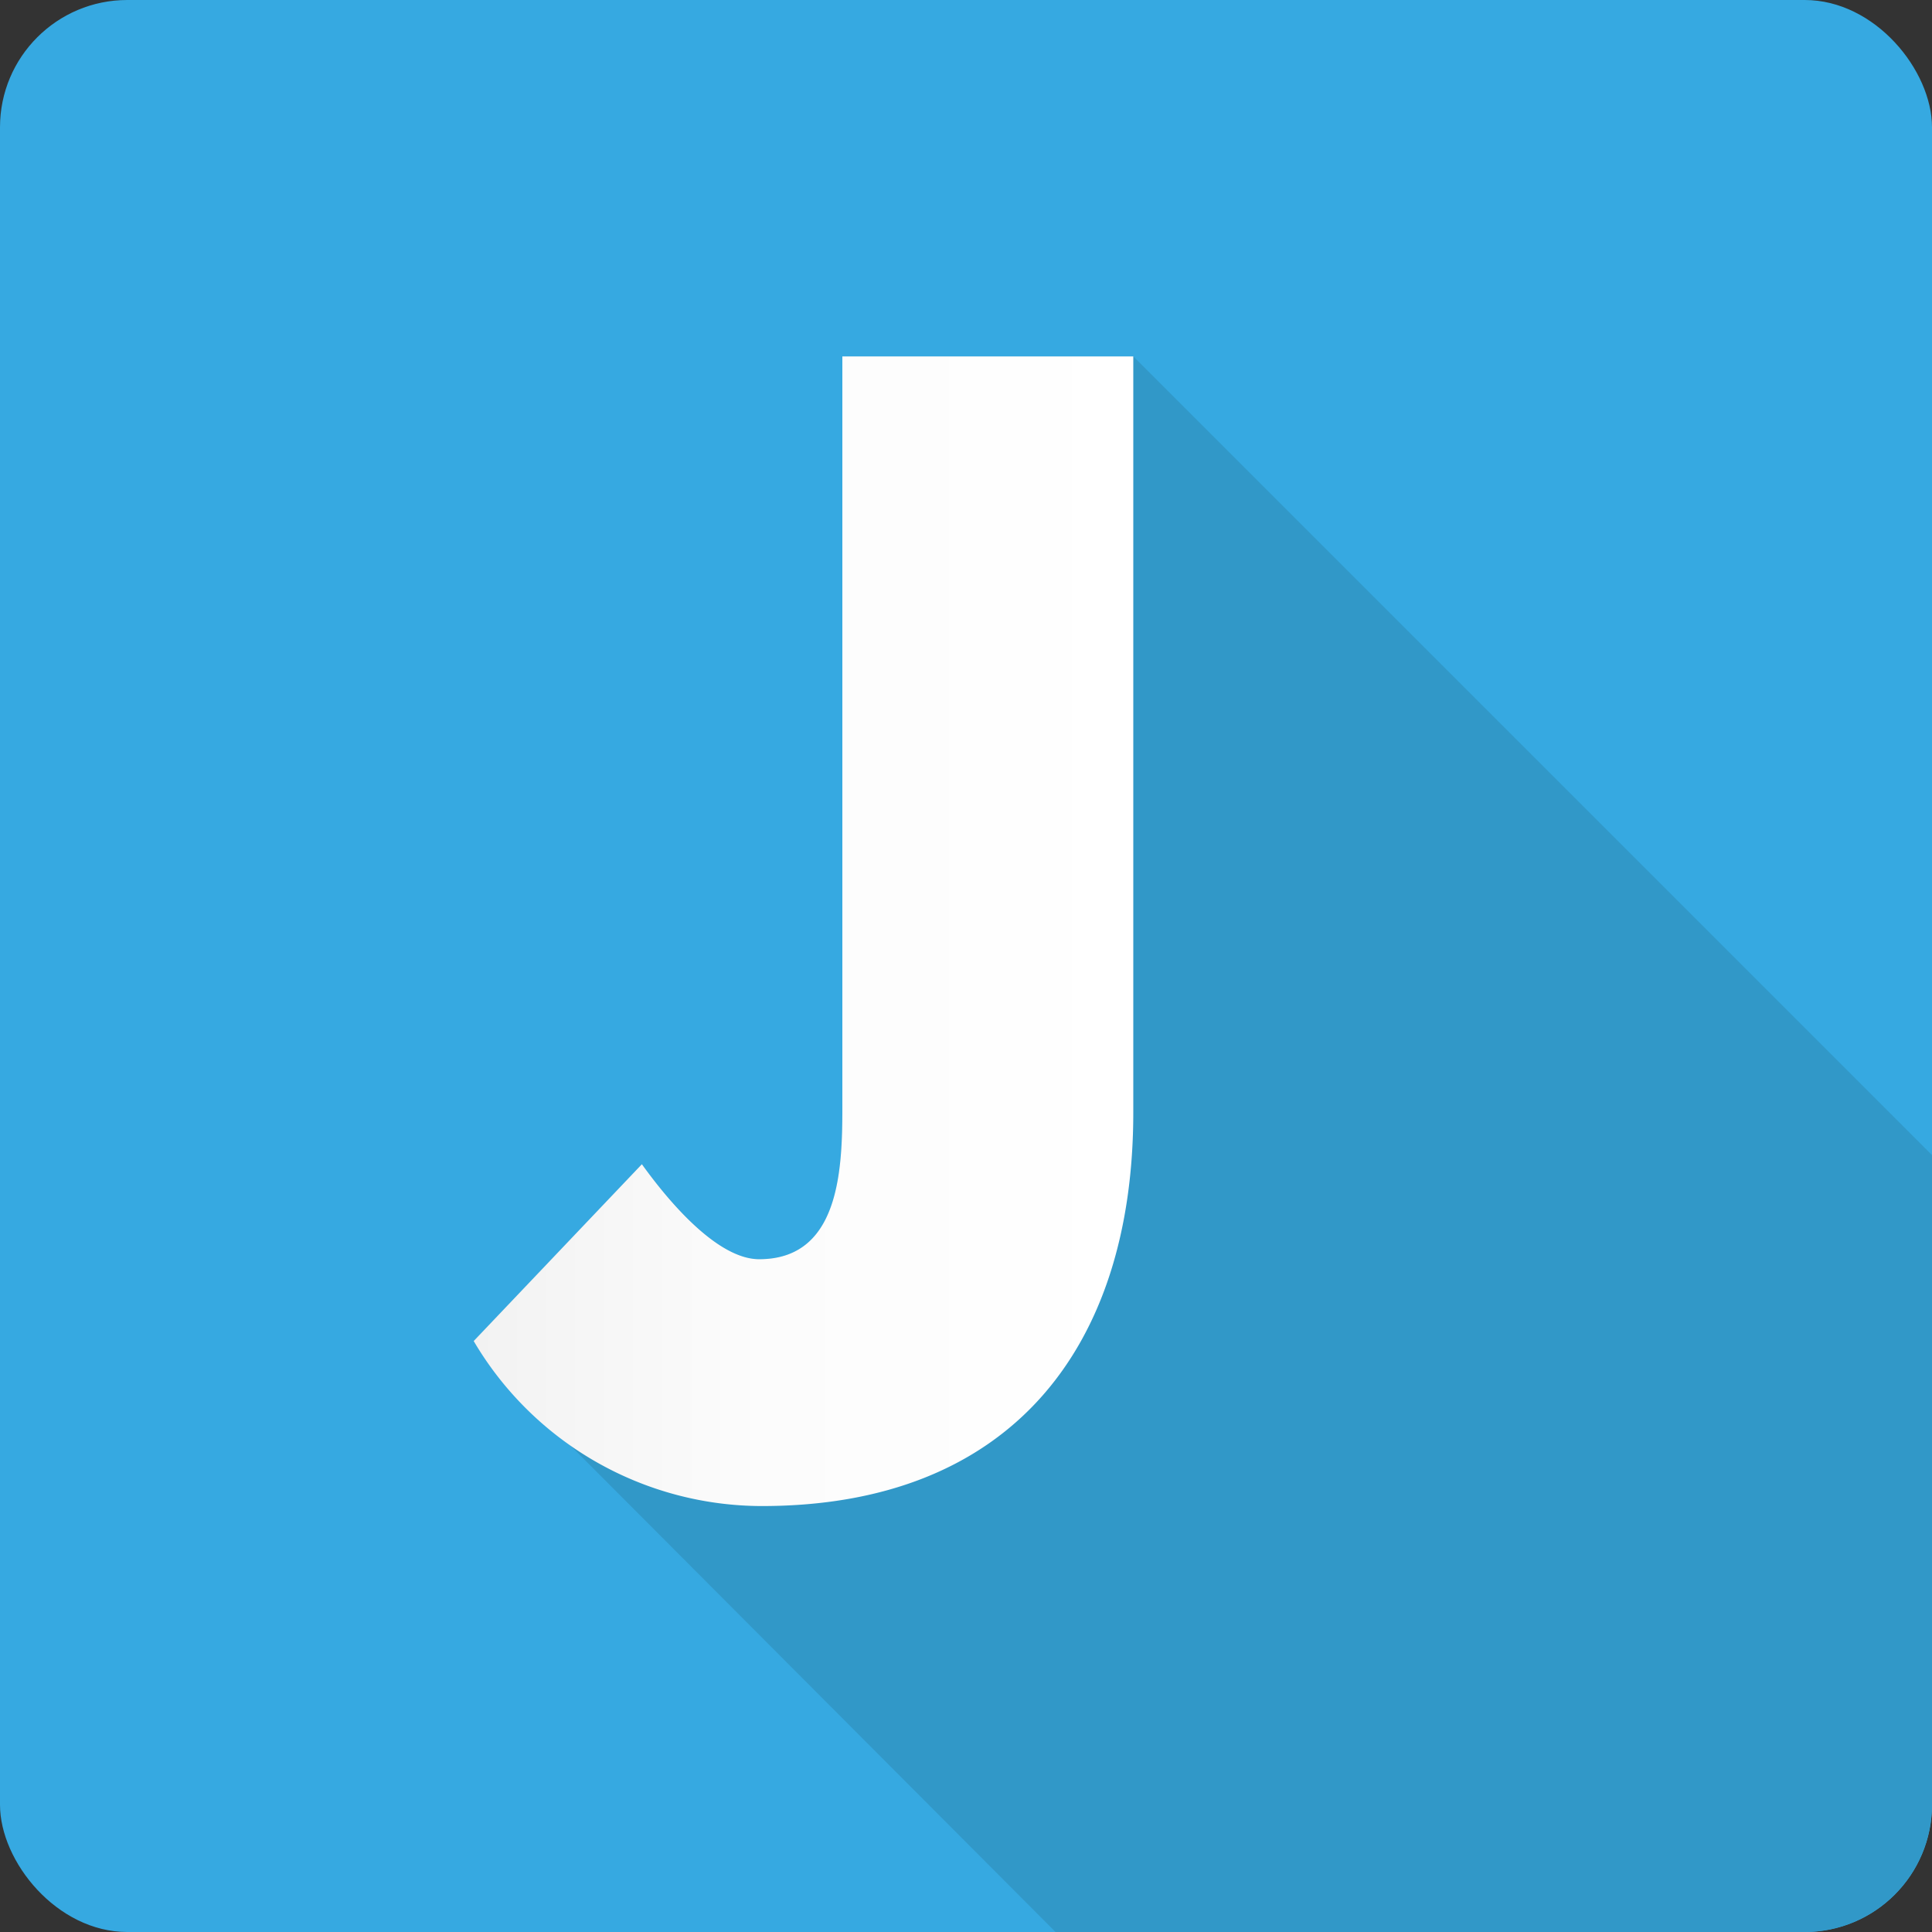
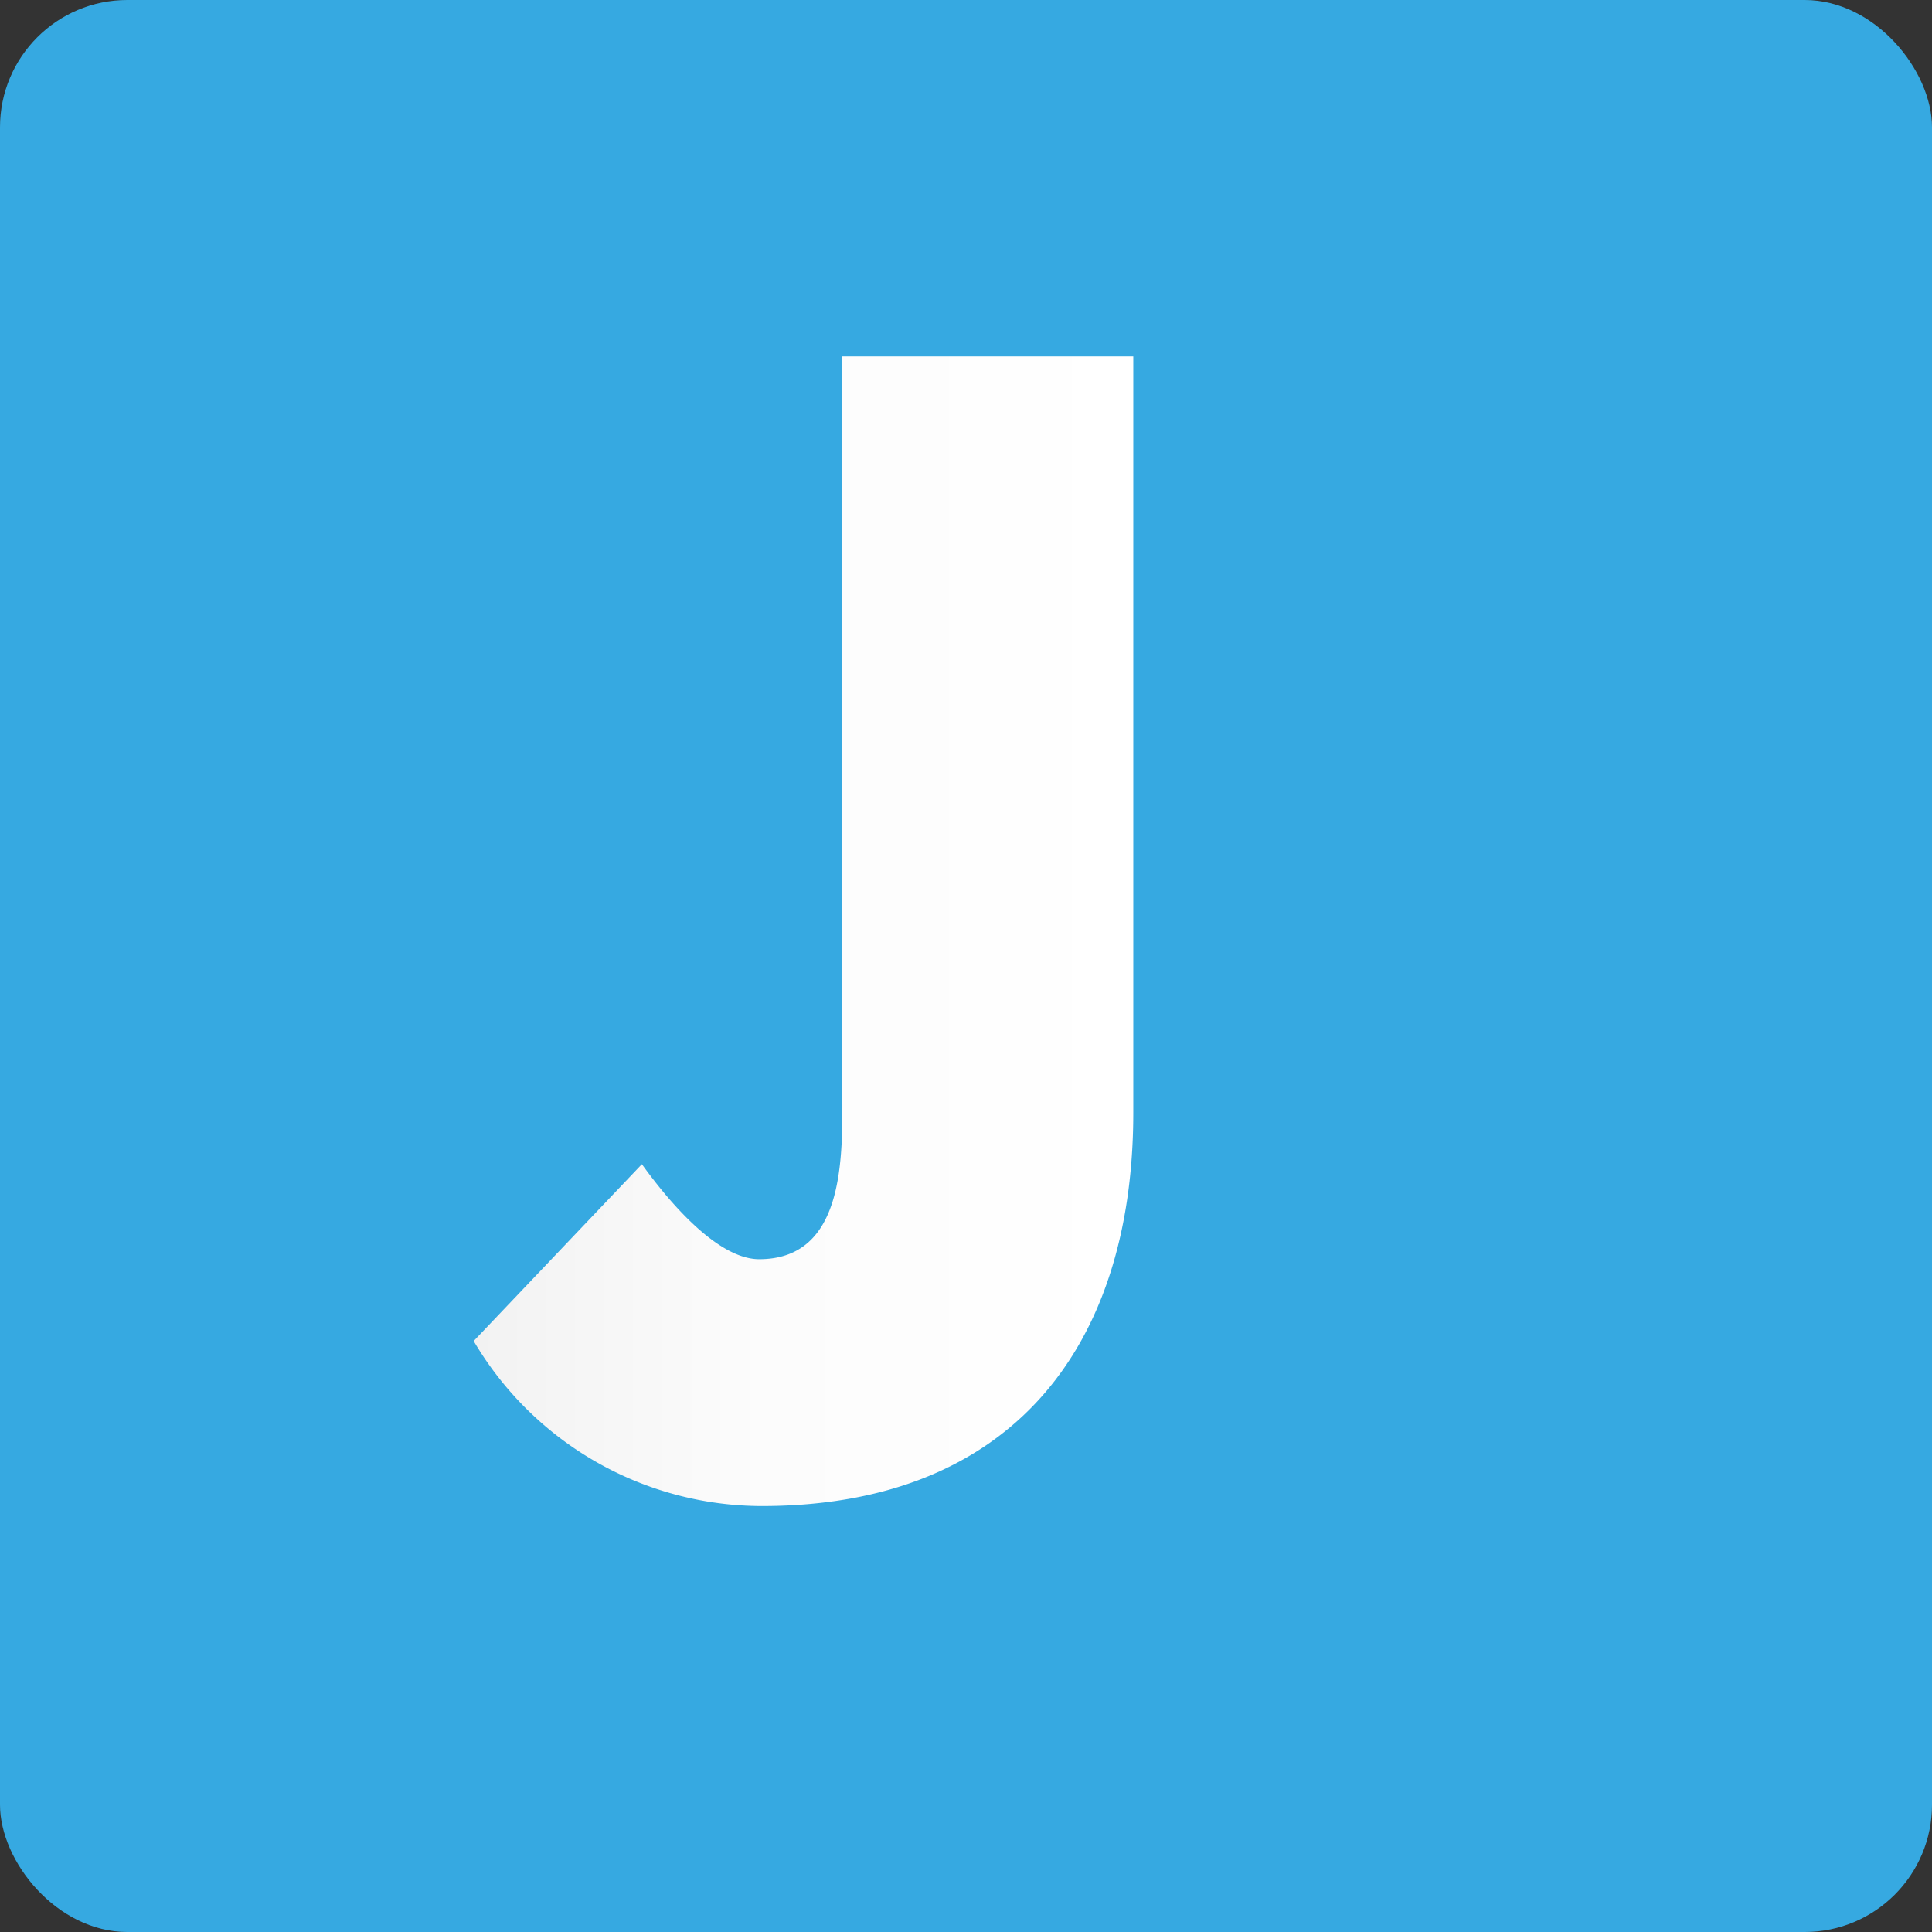
<svg xmlns="http://www.w3.org/2000/svg" viewBox="0 0 42.5 42.5">
  <rect x="0" y="0" width="42.5" height="42.5" fill="#333333" stroke="none" />
  <defs>
    <style>.cls-1{fill:#36a9e1;}.cls-2{fill:#3198c8;}.cls-3{fill:url(#linear-gradient);}</style>
    <linearGradient id="linear-gradient" x1="10.42" y1="20.48" x2="24.93" y2="20.48" gradientUnits="userSpaceOnUse">
      <stop offset="0" stop-color="#f2f2f2" />
      <stop offset="0.44" stop-color="#fcfcfc" />
      <stop offset="1" stop-color="#fff" />
    </linearGradient>
  </defs>
  <g id="katman_2" data-name="katman 2">
    <g id="Calque_1" data-name="Calque 1">
      <rect class="cls-1" width="42.5" height="42.5" rx="2.8" />
-       <path class="cls-2" d="M18.53,7.84V24.08c0,1.37.06,3.62-1.83,3.62-.85,0-1.86-1.11-2.58-2.09l-3.7,3.89a8.76,8.76,0,0,0,2,2.17h0L23.22,42.5H39.7a2.81,2.81,0,0,0,2.8-2.8V25.41L24.93,7.84Z" />
      <path class="cls-3" d="M24.93,7.84V24.47c0,5.19-2.71,8.66-8.17,8.66a7.37,7.37,0,0,1-6.34-3.63l3.7-3.89c.72,1,1.73,2.09,2.58,2.09,1.89,0,1.83-2.25,1.83-3.62V7.84Z" />
    </g>
  </g>
</svg>